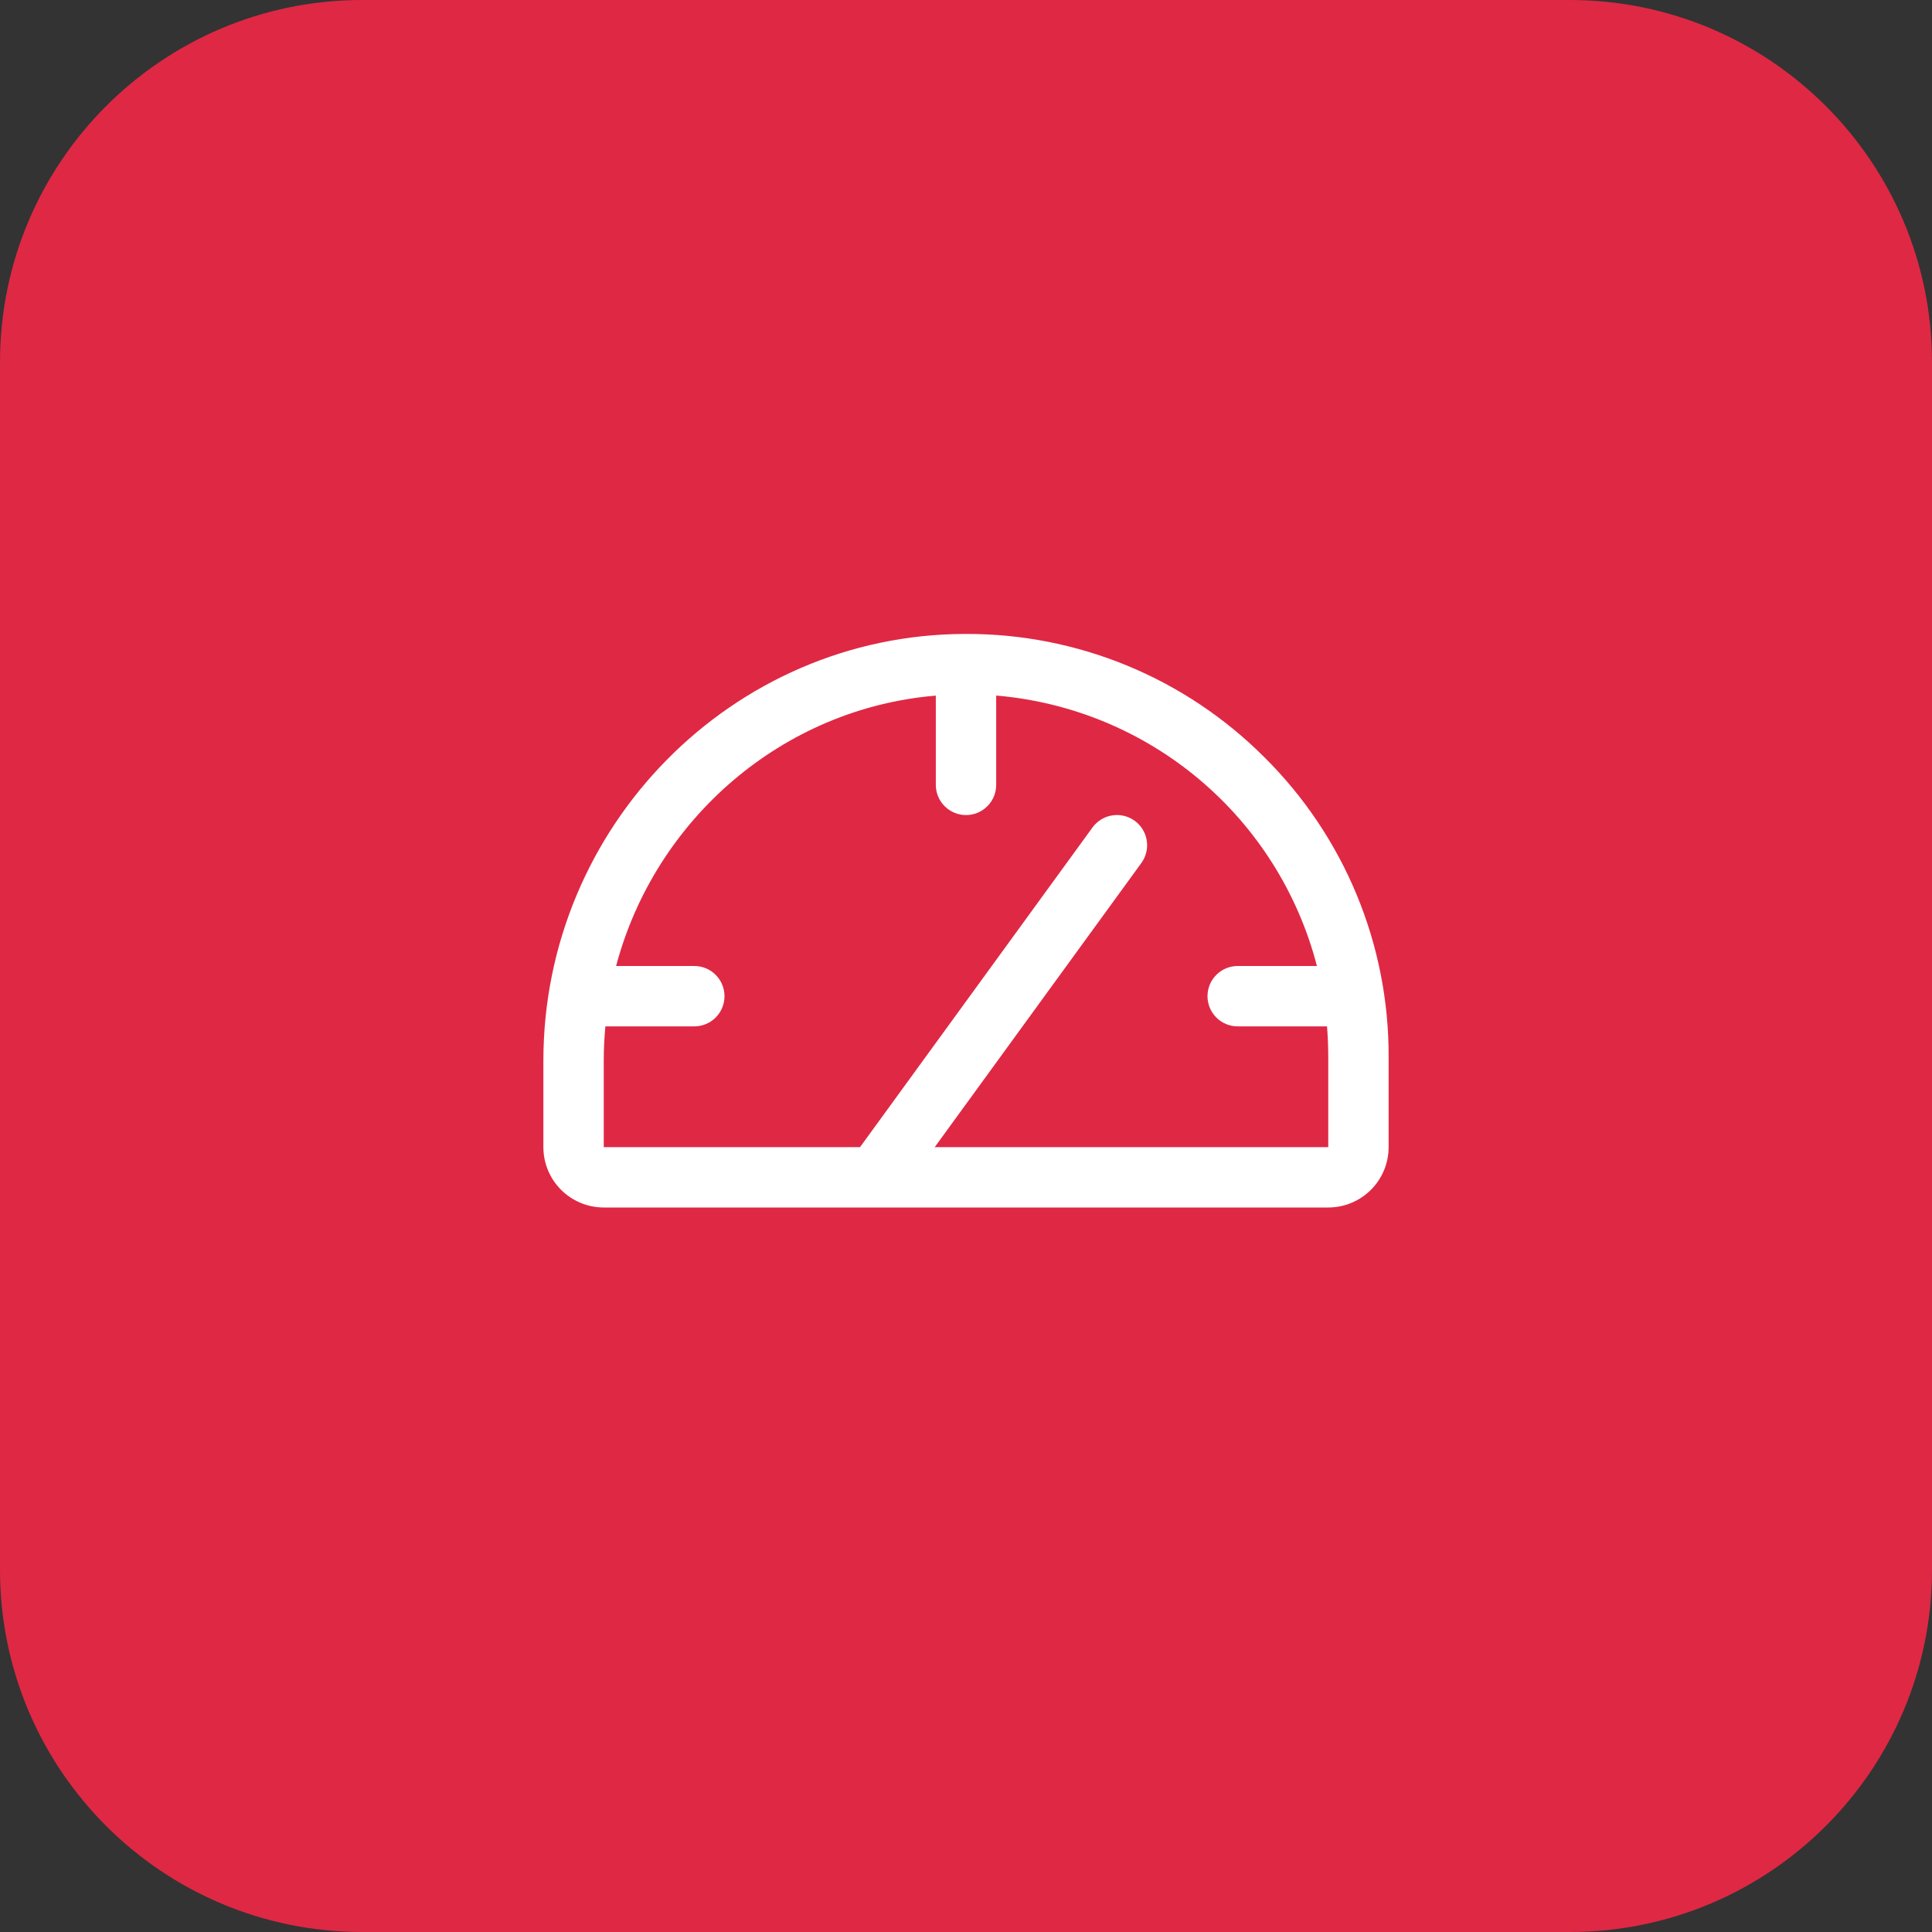
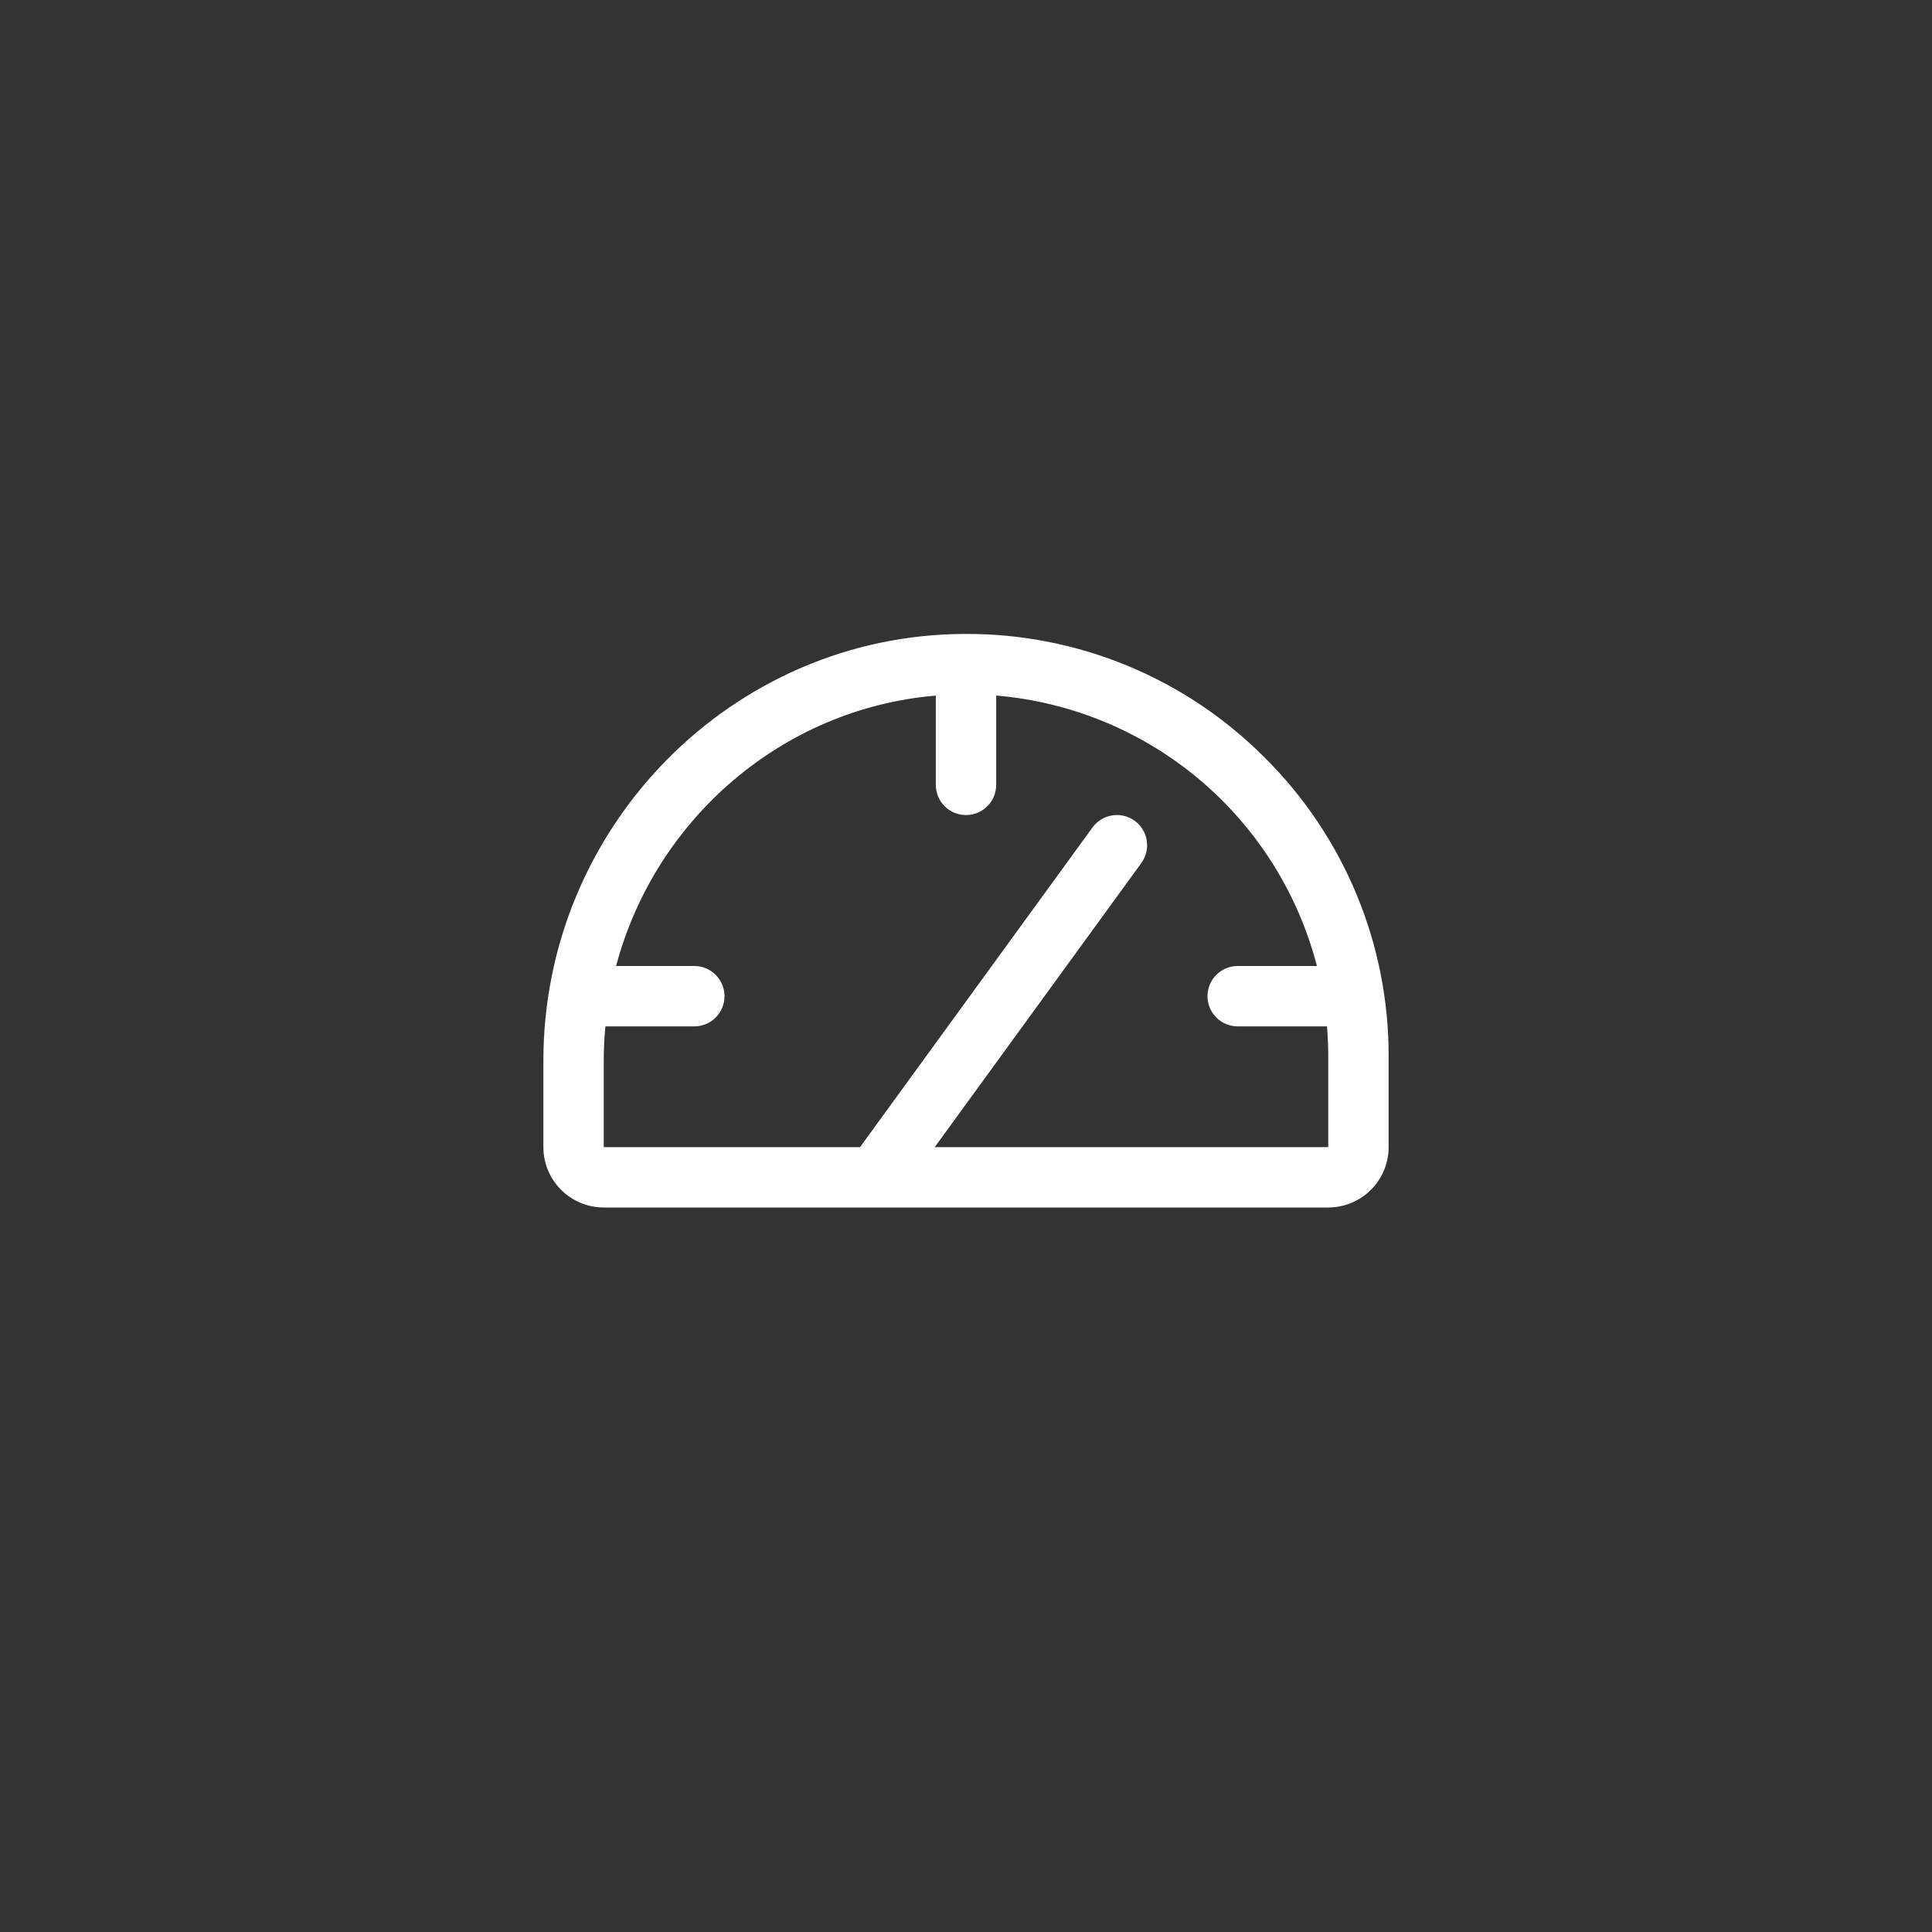
<svg xmlns="http://www.w3.org/2000/svg" width="64" height="64" viewBox="0 0 64 64" fill="none">
  <rect x="0" y="0" width="64" height="64" fill="#333333" stroke="none" />
-   <path d="M0 12C0 5.373 5.373 0 12 0H52C58.627 0 64 5.373 64 12V52C64 58.627 58.627 64 52 64H12C5.373 64 0 58.627 0 52V12Z" fill="#DF2844" />
  <path d="M41.883 25.084C40.586 23.785 39.046 22.755 37.349 22.054C35.653 21.353 33.835 20.995 32 21H31.95C24.259 21.026 18 27.375 18 35.141V38C18 38.531 18.211 39.039 18.586 39.414C18.961 39.789 19.47 40 20 40H44C44.53 40 45.039 39.789 45.414 39.414C45.789 39.039 46 38.531 46 38V35C46.005 33.157 45.644 31.331 44.937 29.628C44.23 27.926 43.192 26.381 41.883 25.084ZM44 38H30.964L37.809 28.588C37.965 28.373 38.029 28.105 37.988 27.843C37.947 27.581 37.803 27.346 37.589 27.19C37.374 27.034 37.106 26.969 36.844 27.011C36.582 27.052 36.347 27.196 36.191 27.41L28.49 38H20V35.141C20 34.756 20.019 34.376 20.054 34H23C23.265 34 23.52 33.895 23.707 33.707C23.895 33.52 24 33.265 24 33C24 32.735 23.895 32.48 23.707 32.293C23.52 32.105 23.265 32 23 32H20.409C21.699 27.143 25.909 23.47 31 23.043V26C31 26.265 31.105 26.52 31.293 26.707C31.48 26.895 31.735 27 32 27C32.265 27 32.52 26.895 32.707 26.707C32.895 26.52 33 26.265 33 26V23.041C35.481 23.25 37.836 24.224 39.739 25.829C41.642 27.434 43 29.59 43.625 32H41C40.735 32 40.48 32.105 40.293 32.293C40.105 32.48 40 32.735 40 33C40 33.265 40.105 33.52 40.293 33.707C40.48 33.895 40.735 34 41 34H43.959C43.985 34.331 44 34.664 44 35V38Z" fill="white" />
</svg>